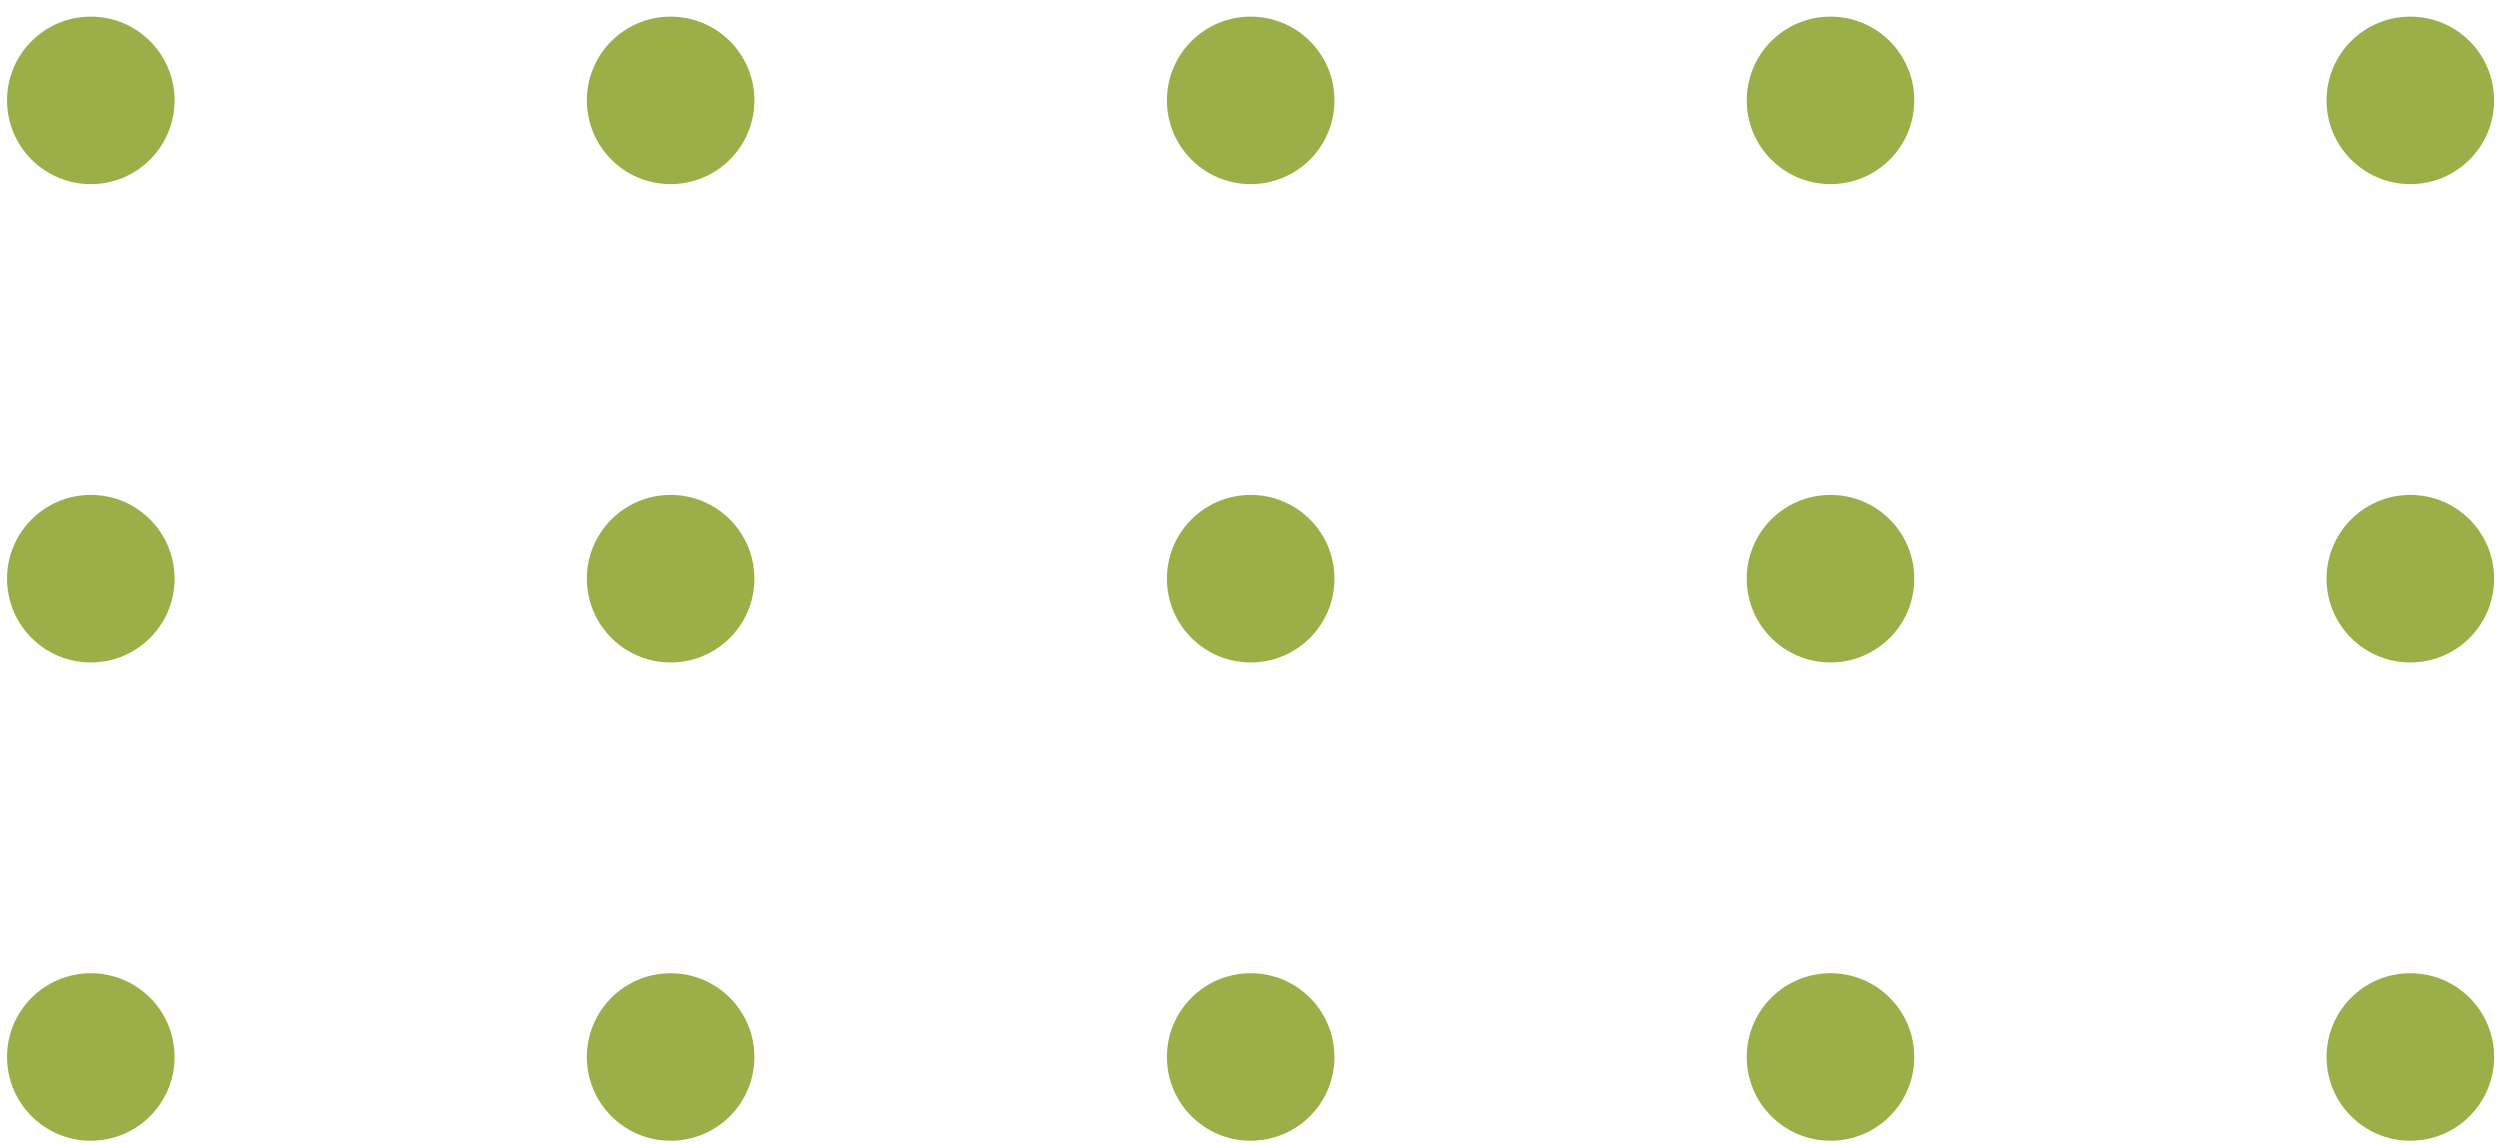
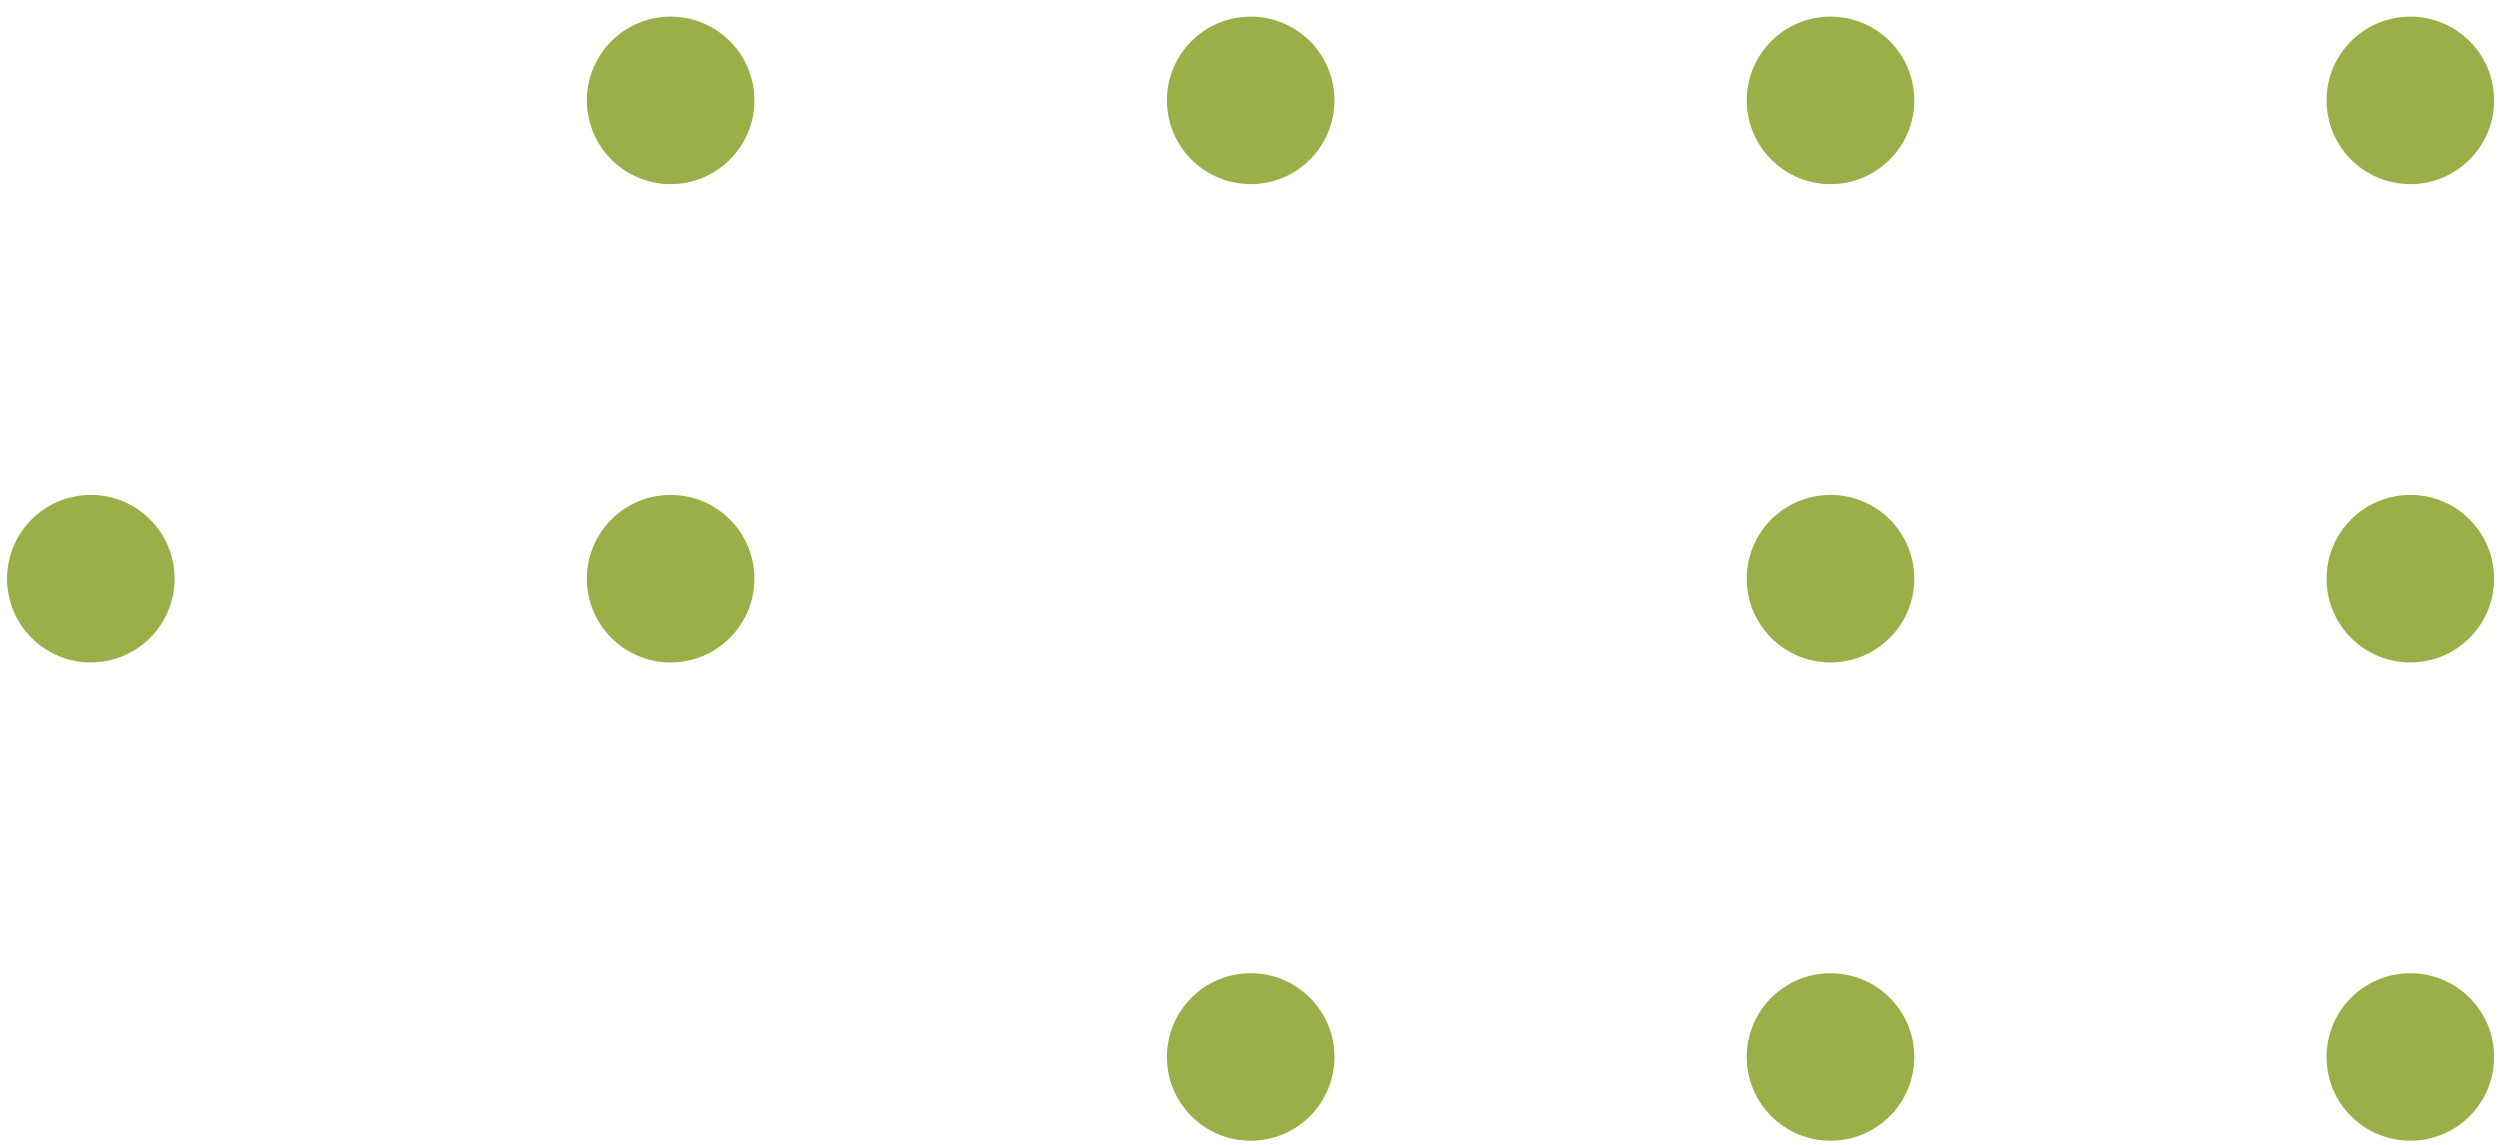
<svg xmlns="http://www.w3.org/2000/svg" width="83" height="38" viewBox="0 0 83 38" fill="none">
-   <path d="M5.796 3.332C5.796 4.869 4.552 6.113 3.015 6.113C1.478 6.113 0.234 4.869 0.234 3.332C0.234 1.796 1.478 0.552 3.015 0.552C4.552 0.552 5.796 1.796 5.796 3.332Z" fill="#9AAF48" />
  <path d="M25.046 3.332C25.046 4.869 23.802 6.113 22.265 6.113C20.728 6.113 19.484 4.869 19.484 3.332C19.484 1.796 20.728 0.552 22.265 0.552C23.802 0.552 25.046 1.796 25.046 3.332Z" fill="#9AAF48" />
  <path d="M44.304 3.332C44.304 4.869 43.06 6.113 41.523 6.113C39.986 6.113 38.742 4.869 38.742 3.332C38.742 1.796 39.986 0.552 41.523 0.552C43.06 0.552 44.304 1.796 44.304 3.332Z" fill="#9AAF48" />
  <path d="M63.554 3.332C63.554 4.869 62.31 6.113 60.773 6.113C59.236 6.113 57.992 4.869 57.992 3.332C57.992 1.796 59.236 0.552 60.773 0.552C62.31 0.552 63.554 1.796 63.554 3.332Z" fill="#9AAF48" />
  <path d="M82.804 3.332C82.804 4.869 81.56 6.113 80.023 6.113C78.486 6.113 77.242 4.869 77.242 3.332C77.242 1.796 78.486 0.552 80.023 0.552C81.56 0.552 82.804 1.796 82.804 3.332Z" fill="#9AAF48" />
  <path d="M5.796 19.212C5.796 20.749 4.552 21.993 3.015 21.993C1.478 21.993 0.234 20.749 0.234 19.212C0.234 17.675 1.478 16.431 3.015 16.431C4.552 16.431 5.796 17.675 5.796 19.212Z" fill="#9AAF48" />
  <path d="M25.046 19.212C25.046 20.749 23.802 21.993 22.265 21.993C20.728 21.993 19.484 20.749 19.484 19.212C19.484 17.675 20.728 16.431 22.265 16.431C23.802 16.431 25.046 17.675 25.046 19.212Z" fill="#9AAF48" />
-   <path d="M44.304 19.212C44.304 20.749 43.06 21.993 41.523 21.993C39.986 21.993 38.742 20.749 38.742 19.212C38.742 17.675 39.986 16.431 41.523 16.431C43.06 16.431 44.304 17.675 44.304 19.212Z" fill="#9AAF48" />
  <path d="M63.554 19.212C63.554 20.749 62.31 21.993 60.773 21.993C59.236 21.993 57.992 20.749 57.992 19.212C57.992 17.675 59.236 16.431 60.773 16.431C62.31 16.431 63.554 17.675 63.554 19.212Z" fill="#9AAF48" />
  <path d="M82.804 19.212C82.804 20.749 81.56 21.993 80.023 21.993C78.486 21.993 77.242 20.749 77.242 19.212C77.242 17.675 78.486 16.431 80.023 16.431C81.56 16.431 82.804 17.675 82.804 19.212Z" fill="#9AAF48" />
-   <path d="M5.796 35.092C5.796 36.628 4.552 37.872 3.015 37.872C1.478 37.872 0.234 36.628 0.234 35.092C0.234 33.555 1.478 32.311 3.015 32.311C4.552 32.311 5.796 33.555 5.796 35.092Z" fill="#9AAF48" />
-   <path d="M25.046 35.092C25.046 36.628 23.802 37.872 22.265 37.872C20.728 37.872 19.484 36.628 19.484 35.092C19.484 33.555 20.728 32.311 22.265 32.311C23.802 32.311 25.046 33.555 25.046 35.092Z" fill="#9AAF48" />
  <path d="M44.304 35.092C44.304 36.628 43.06 37.872 41.523 37.872C39.986 37.872 38.742 36.628 38.742 35.092C38.742 33.555 39.986 32.311 41.523 32.311C43.06 32.311 44.304 33.555 44.304 35.092Z" fill="#9AAF48" />
  <path d="M63.554 35.092C63.554 36.628 62.31 37.872 60.773 37.872C59.236 37.872 57.992 36.628 57.992 35.092C57.992 33.555 59.236 32.311 60.773 32.311C62.31 32.311 63.554 33.555 63.554 35.092Z" fill="#9AAF48" />
  <path d="M82.804 35.092C82.804 36.628 81.56 37.872 80.023 37.872C78.486 37.872 77.242 36.628 77.242 35.092C77.242 33.555 78.486 32.311 80.023 32.311C81.56 32.311 82.804 33.555 82.804 35.092Z" fill="#9AAF48" />
</svg>